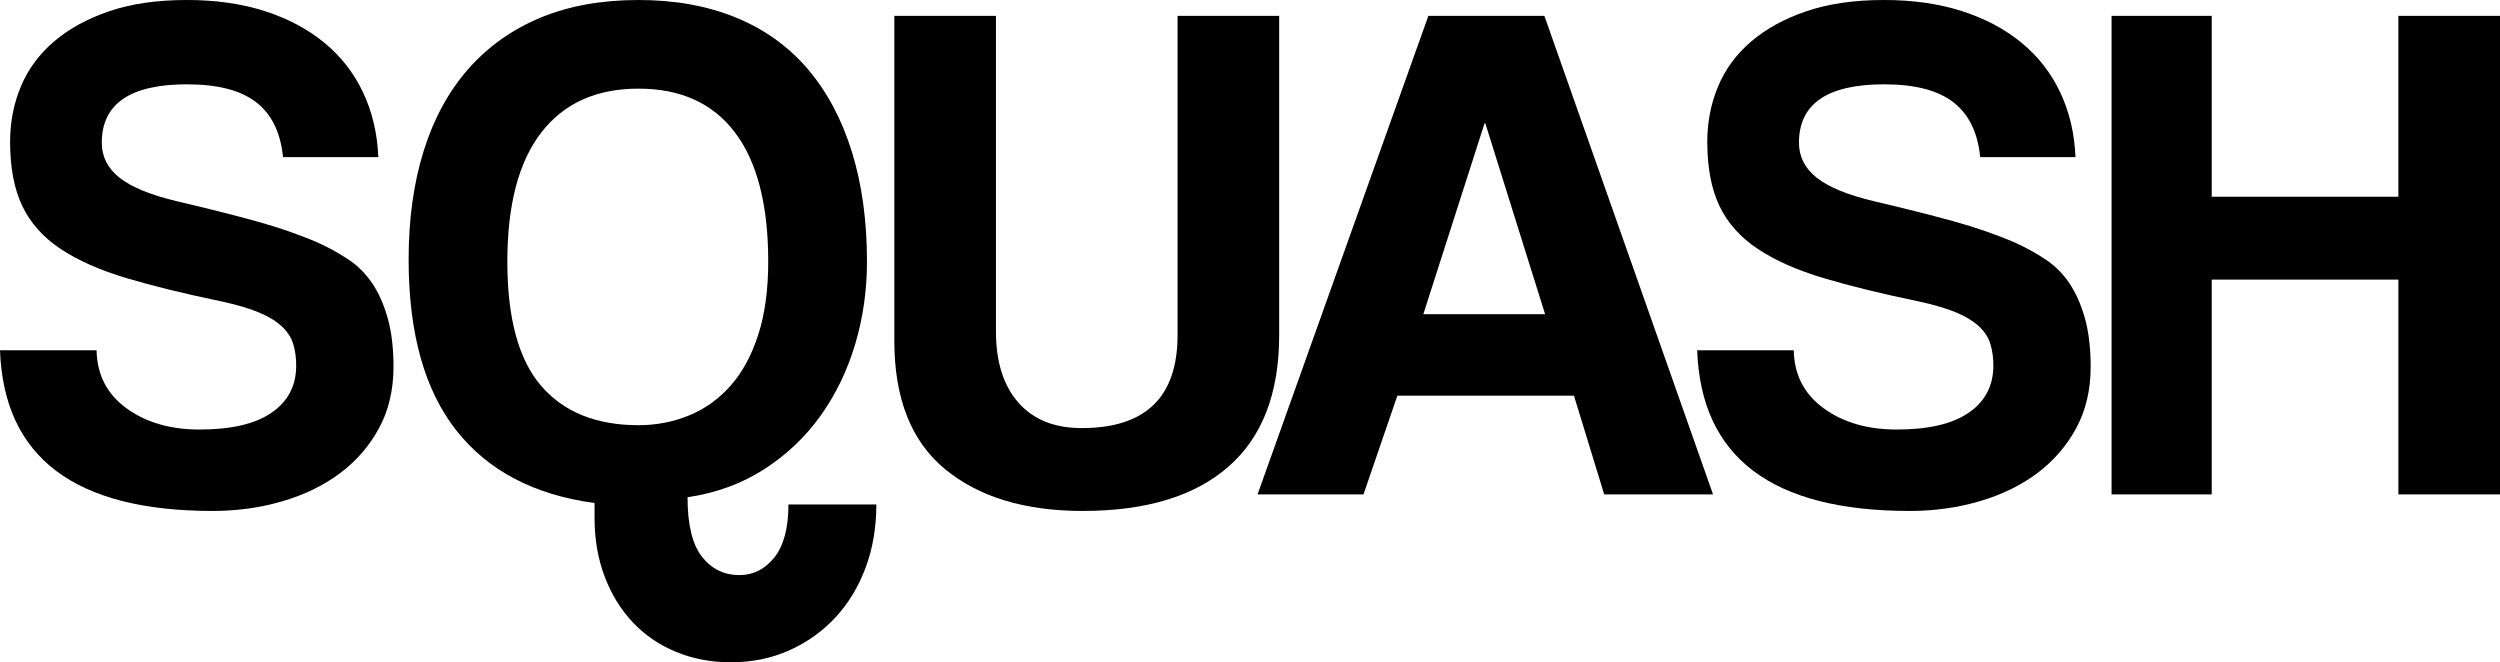
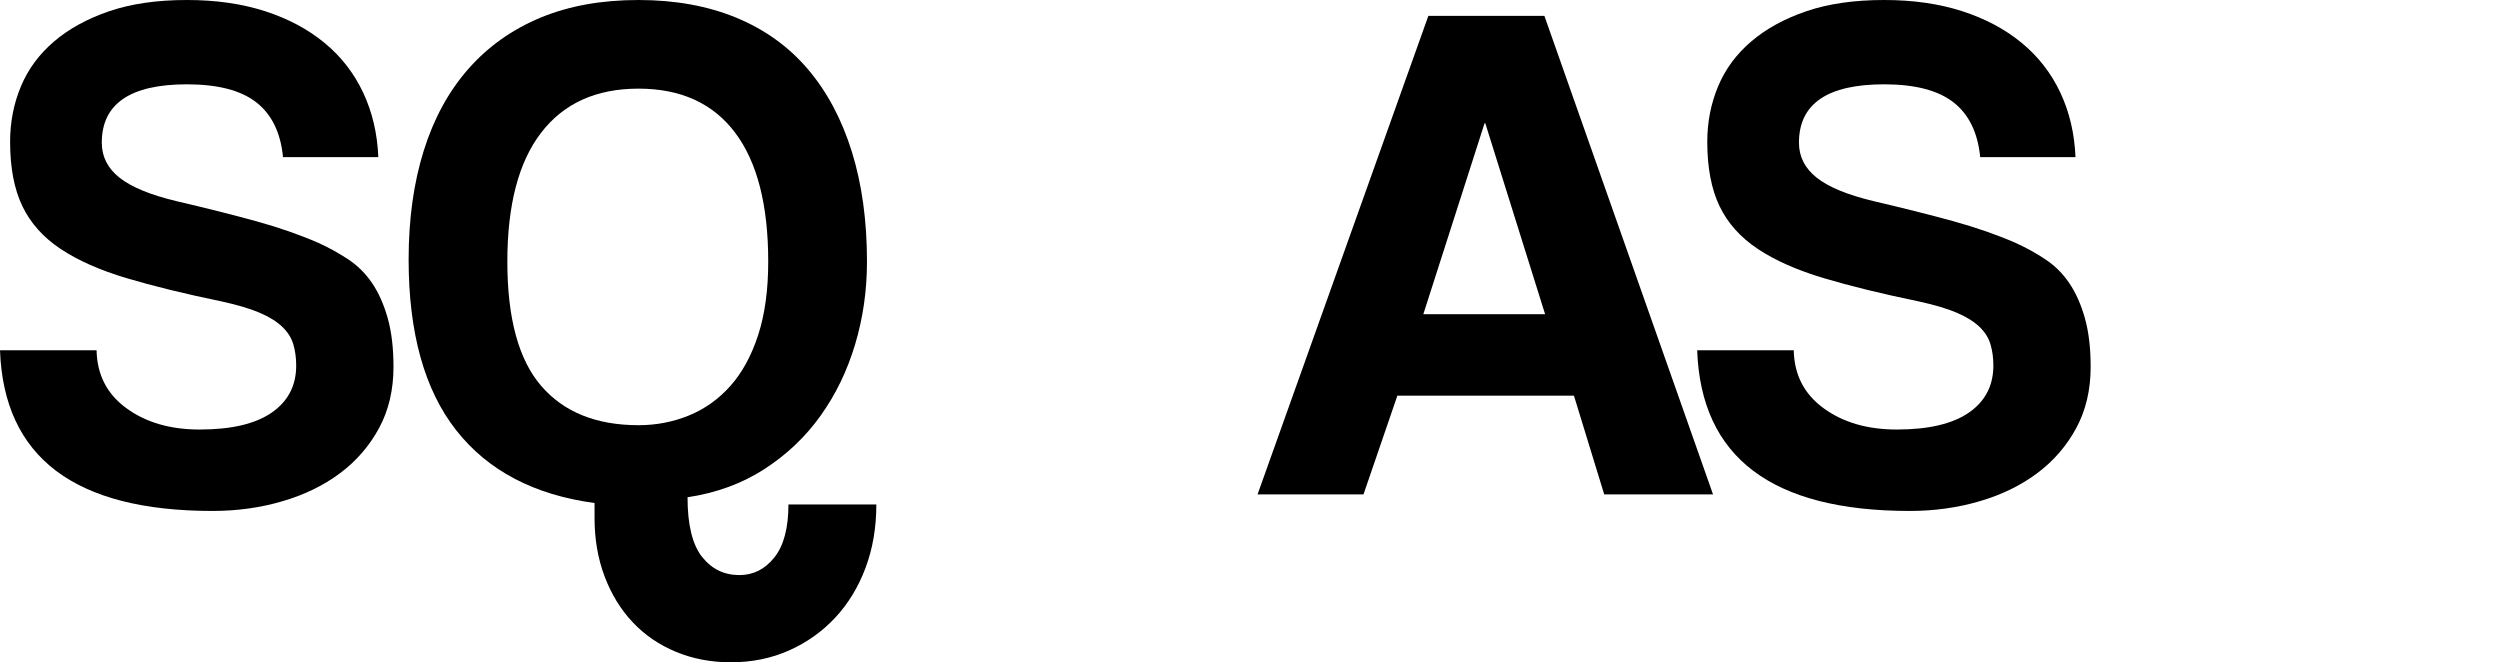
<svg xmlns="http://www.w3.org/2000/svg" version="1.1" x="0px" y="0px" width="280.988px" height="74.439px" viewBox="0 0 280.988 74.439" style="enable-background:new 0 0 280.988 74.439;" xml:space="preserve">
  <defs>
</defs>
  <g>
    <path d="M31.81,17.658c-0.271-2.754-1.272-4.805-3.003-6.156c-1.731-1.349-4.329-2.025-7.79-2.025   c-6.385,0-9.577,2.187-9.577,6.561c0,1.567,0.662,2.875,1.988,3.928c1.325,1.053,3.449,1.932,6.371,2.633   c3.461,0.81,6.464,1.566,9.008,2.268c2.542,0.703,4.869,1.513,6.979,2.43c1.19,0.541,2.312,1.162,3.368,1.863   c1.055,0.702,1.948,1.593,2.678,2.673c0.73,1.081,1.312,2.39,1.745,3.928c0.433,1.539,0.649,3.362,0.649,5.468   c0,2.592-0.54,4.888-1.62,6.885c-1.081,1.999-2.539,3.686-4.374,5.062c-1.836,1.377-3.997,2.43-6.48,3.159   c-2.484,0.729-5.103,1.093-7.857,1.093C8.396,57.429,0.431,51.408,0,39.366h10.854c0.053,2.754,1.174,4.929,3.361,6.521   c2.187,1.594,4.927,2.39,8.222,2.39c3.564,0,6.263-0.633,8.1-1.9c1.835-1.267,2.754-3.032,2.754-5.296   c0-0.863-0.109-1.658-0.325-2.386c-0.216-0.728-0.635-1.388-1.258-1.98c-0.623-0.592-1.476-1.119-2.558-1.577   c-1.083-0.458-2.491-0.877-4.223-1.254c-4.169-0.862-7.742-1.738-10.719-2.627c-2.978-0.89-5.441-1.982-7.39-3.275   s-3.384-2.898-4.304-4.812s-1.379-4.326-1.379-7.237c0-2.209,0.405-4.285,1.218-6.227c0.811-1.94,2.055-3.625,3.732-5.054   c1.677-1.428,3.746-2.561,6.208-3.396C14.753,0.419,17.662,0,21.017,0c3.245,0,6.166,0.419,8.763,1.255   c2.597,0.838,4.828,2.025,6.695,3.564c1.867,1.539,3.314,3.402,4.342,5.589c1.028,2.187,1.595,4.604,1.704,7.25H31.81z" />
    <path d="M98.496,56.7c0,2.592-0.405,4.968-1.215,7.128c-0.81,2.159-1.944,4.022-3.402,5.589c-1.458,1.565-3.187,2.794-5.184,3.686   c-1.998,0.891-4.185,1.336-6.561,1.336c-2.215,0-4.267-0.393-6.156-1.174c-1.891-0.784-3.511-1.891-4.86-3.321   c-1.35-1.431-2.403-3.146-3.159-5.144c-0.757-1.999-1.134-4.186-1.134-6.561v-1.701c-6.804-0.919-11.988-3.645-15.552-8.181   s-5.346-10.935-5.346-19.197c0-4.536,0.567-8.613,1.701-12.231c1.134-3.617,2.807-6.682,5.022-9.193   c2.214-2.511,4.913-4.427,8.1-5.751C63.936,0.662,67.607,0,71.766,0c4.103,0,7.762,0.662,10.976,1.984   c3.212,1.324,5.899,3.254,8.06,5.792c2.159,2.539,3.807,5.629,4.941,9.274s1.701,7.764,1.701,12.353   c0,3.24-0.446,6.346-1.336,9.315c-0.891,2.971-2.187,5.644-3.888,8.019c-1.701,2.377-3.807,4.374-6.318,5.994   s-5.386,2.673-8.626,3.159c0,3.078,0.539,5.305,1.62,6.682c1.08,1.377,2.483,2.065,4.212,2.065c1.565,0,2.875-0.662,3.928-1.984   c1.053-1.324,1.58-3.308,1.58-5.954H98.496z M71.766,47.79c1.997,0,3.888-0.365,5.67-1.094c1.782-0.729,3.333-1.835,4.657-3.321   c1.323-1.485,2.362-3.388,3.118-5.71c0.756-2.321,1.134-5.075,1.134-8.262c0-6.371-1.243-11.205-3.726-14.499   c-2.484-3.293-6.103-4.941-10.854-4.941c-4.752,0-8.397,1.648-10.935,4.941c-2.539,3.294-3.807,8.128-3.807,14.499   c0,6.373,1.268,11.03,3.807,13.973C63.368,46.319,67.013,47.79,71.766,47.79z" />
-     <path d="M132.353,1.782h11.421v35.883c0,6.534-1.901,11.461-5.7,14.782c-3.799,3.321-9.257,4.981-16.371,4.981   c-6.523,0-11.684-1.566-15.484-4.698c-3.799-3.131-5.699-7.938-5.699-14.418V1.782h11.421V37.26c0,3.402,0.837,6.062,2.511,7.979   c1.673,1.917,4.05,2.875,7.128,2.875c7.181,0,10.773-3.483,10.773-10.449V1.782z" />
    <path d="M180.305,55.566l-3.402-11.097h-19.845l-3.807,11.097h-11.907l19.197-53.784h13.041l18.954,53.784H180.305z M166.94,13.851   h-0.081l-6.885,21.465h13.689L166.94,13.851z" />
    <path d="M222.564,17.658c-0.271-2.754-1.272-4.805-3.003-6.156c-1.731-1.349-4.329-2.025-7.79-2.025   c-6.385,0-9.577,2.187-9.577,6.561c0,1.567,0.662,2.875,1.988,3.928c1.325,1.053,3.449,1.932,6.371,2.633   c3.461,0.81,6.464,1.566,9.008,2.268c2.542,0.703,4.869,1.513,6.979,2.43c1.19,0.541,2.312,1.162,3.368,1.863   c1.055,0.702,1.948,1.593,2.678,2.673c0.73,1.081,1.312,2.39,1.745,3.928c0.433,1.539,0.649,3.362,0.649,5.468   c0,2.592-0.54,4.888-1.62,6.885c-1.081,1.999-2.539,3.686-4.374,5.062c-1.836,1.377-3.997,2.43-6.48,3.159   c-2.484,0.729-5.103,1.093-7.857,1.093c-15.499,0-23.464-6.021-23.895-18.063h10.854c0.053,2.754,1.174,4.929,3.361,6.521   c2.187,1.594,4.927,2.39,8.222,2.39c3.564,0,6.263-0.633,8.1-1.9c1.835-1.267,2.754-3.032,2.754-5.296   c0-0.863-0.109-1.658-0.325-2.386c-0.216-0.728-0.635-1.388-1.258-1.98c-0.623-0.592-1.476-1.119-2.558-1.577   c-1.083-0.458-2.491-0.877-4.223-1.254c-4.169-0.862-7.742-1.738-10.719-2.627c-2.978-0.89-5.441-1.982-7.39-3.275   s-3.384-2.898-4.304-4.812s-1.379-4.326-1.379-7.237c0-2.209,0.405-4.285,1.218-6.227c0.811-1.94,2.055-3.625,3.732-5.054   c1.677-1.428,3.746-2.561,6.208-3.396C205.507,0.419,208.415,0,211.771,0c3.245,0,6.166,0.419,8.763,1.255   c2.597,0.838,4.828,2.025,6.695,3.564c1.867,1.539,3.314,3.402,4.342,5.589c1.028,2.187,1.595,4.604,1.704,7.25H222.564z" />
-     <path d="M269.567,55.566V31.428h-20.979v24.138h-11.259V1.782h11.259v20.331h20.979V1.782h11.421v53.784H269.567z" />
  </g>
</svg>